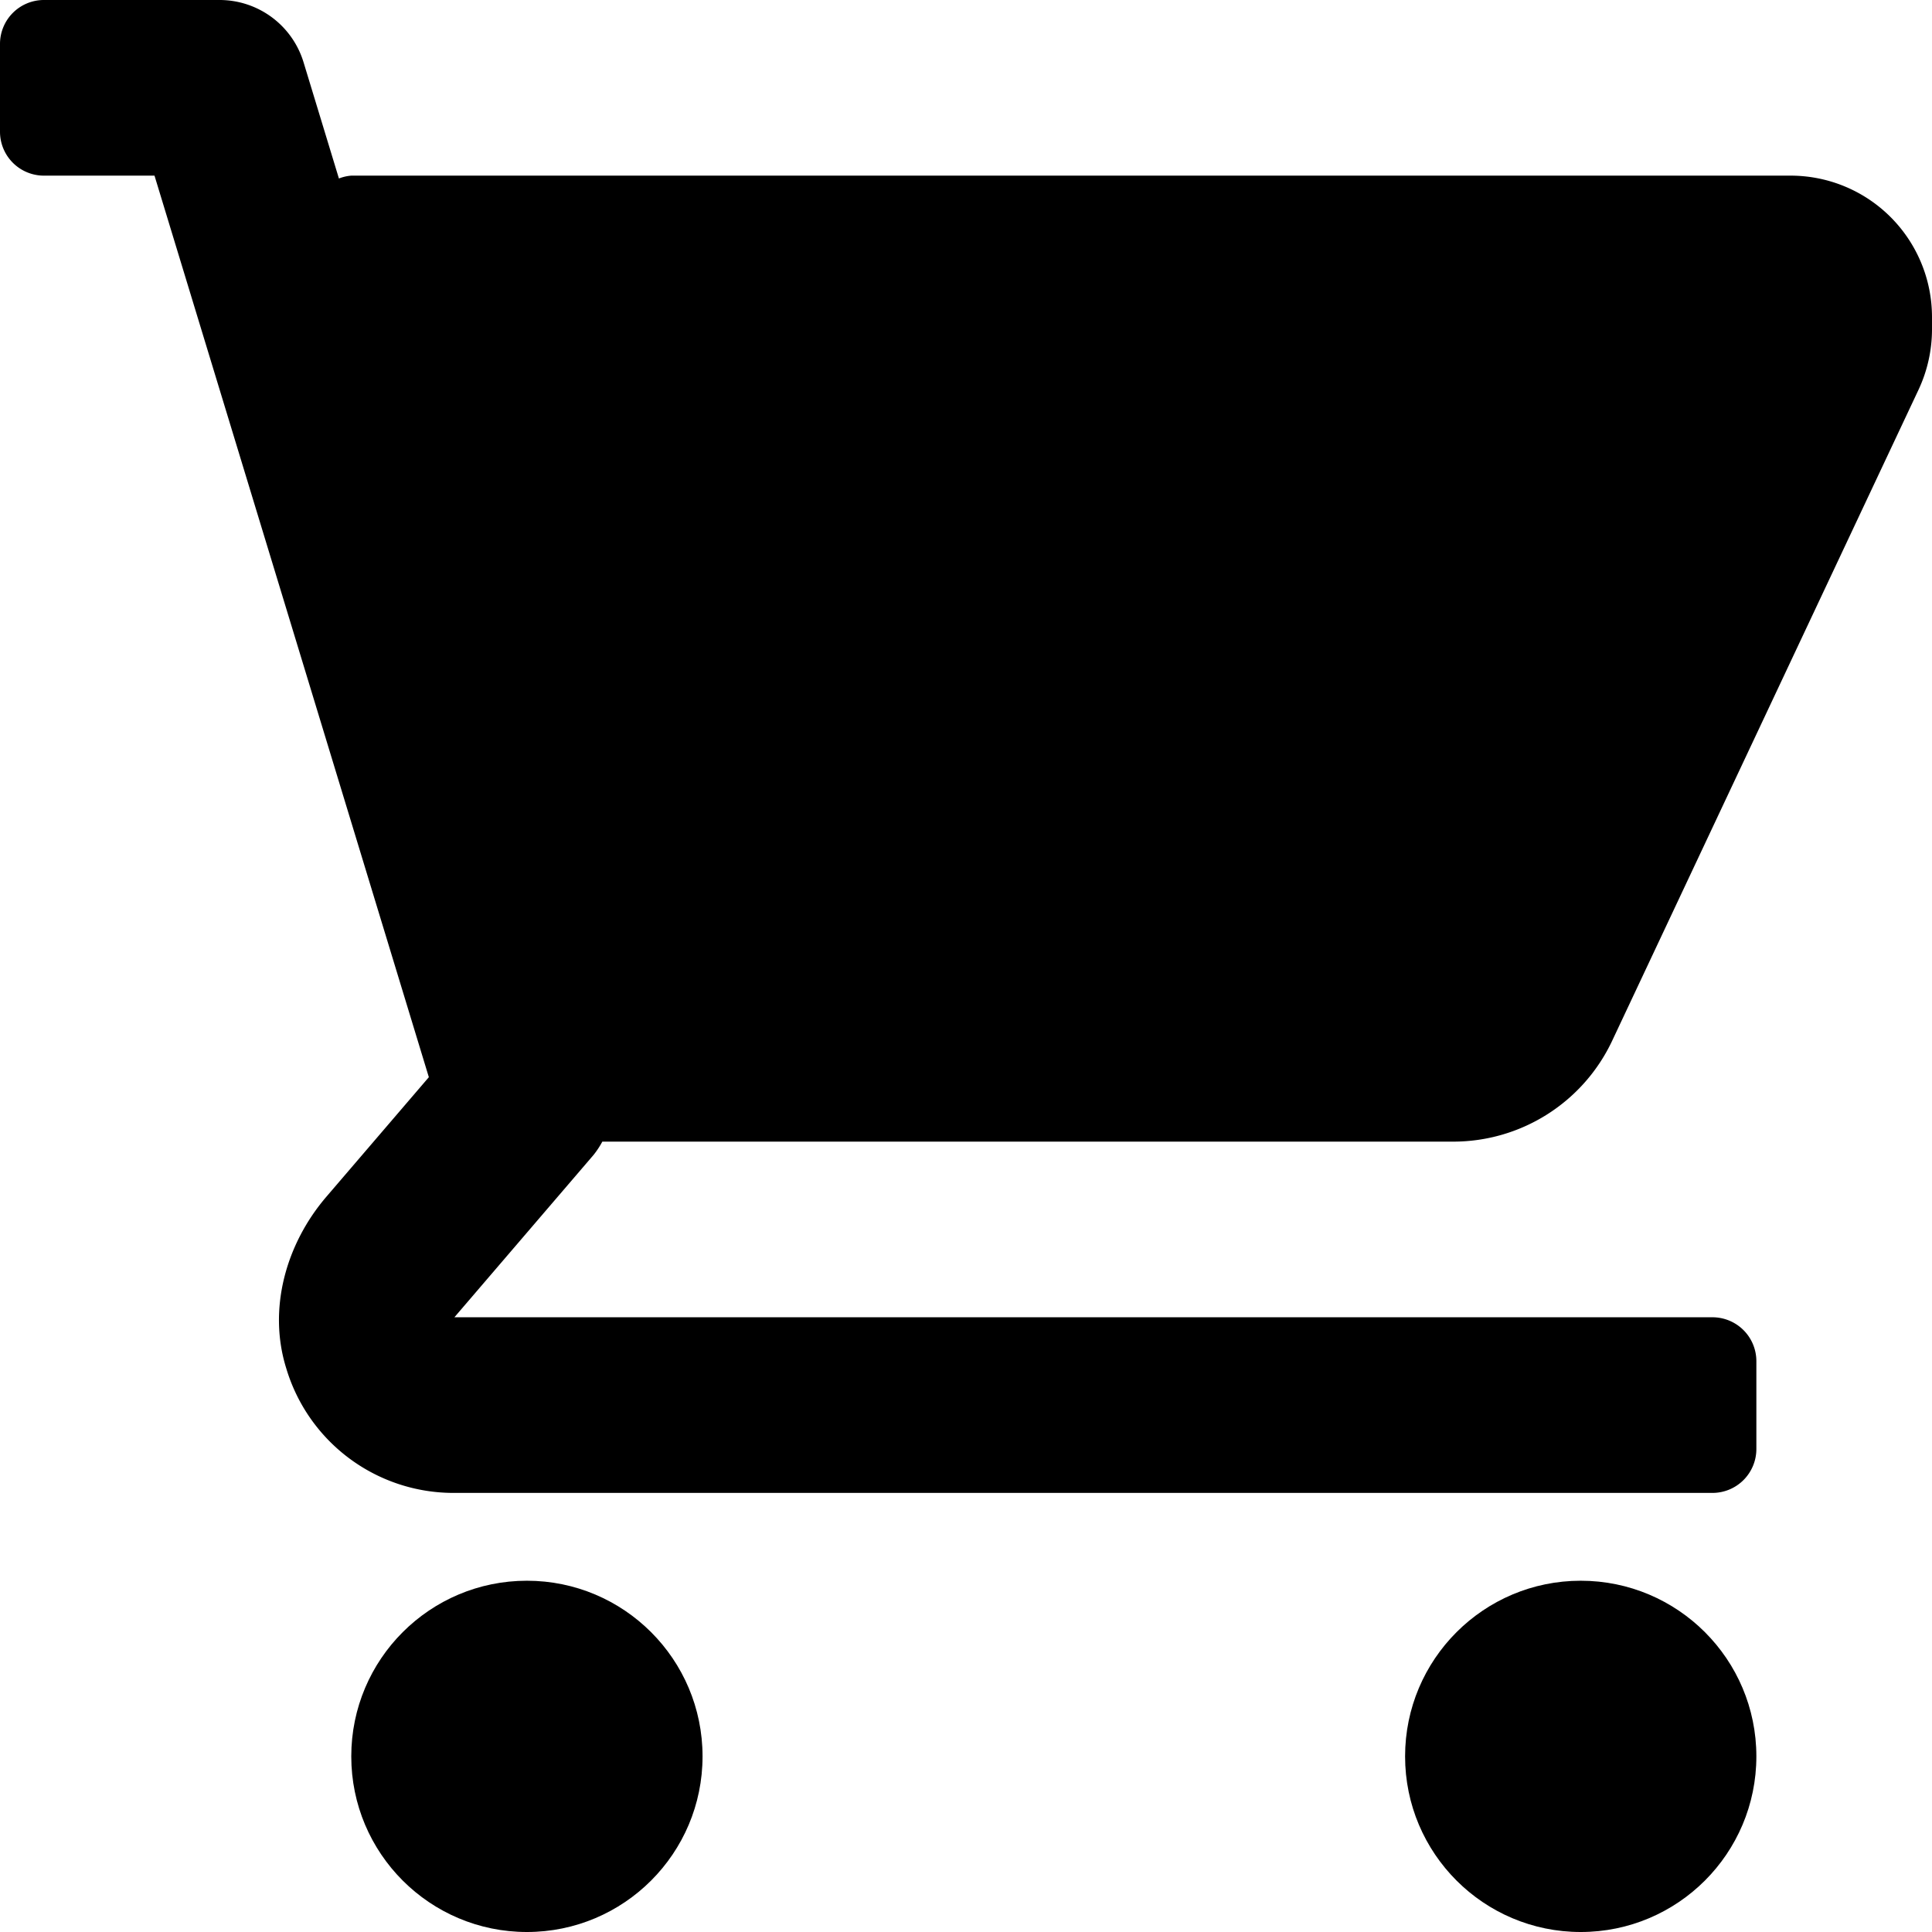
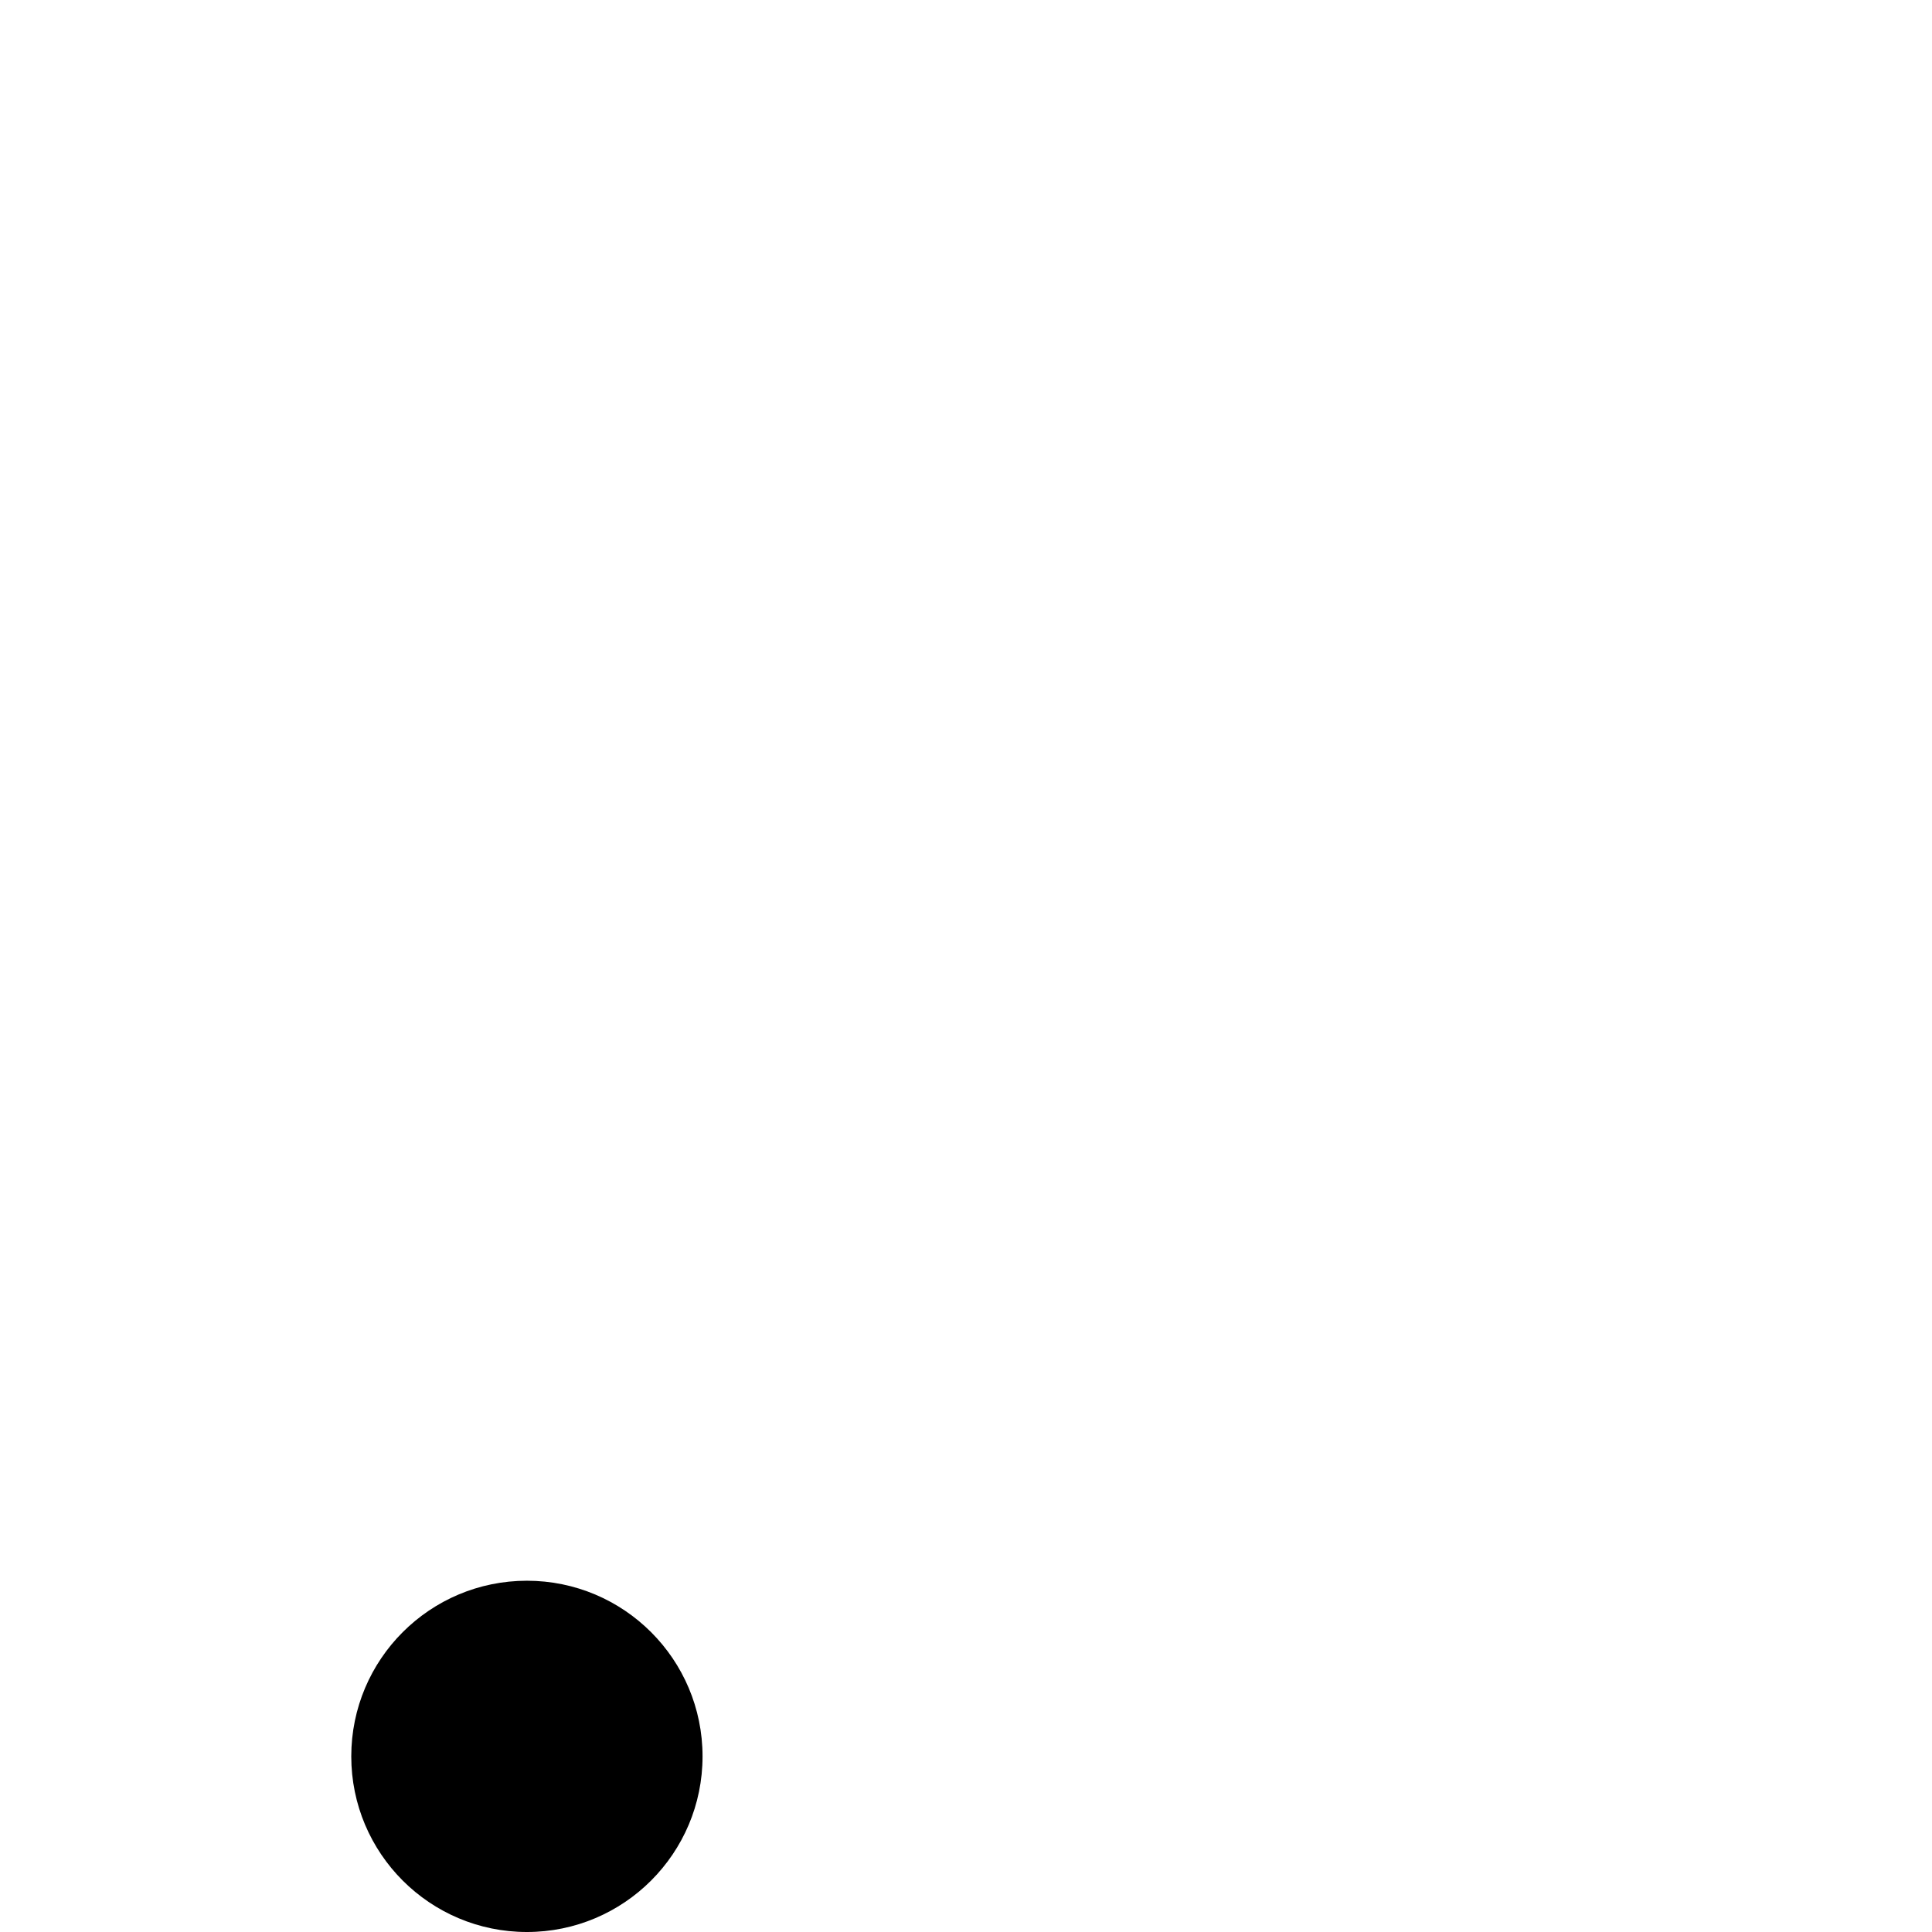
<svg xmlns="http://www.w3.org/2000/svg" id="shopping-cart" width="469.333" height="469.334" viewBox="0 0 469.333 469.334">
  <g id="Group_3" data-name="Group 3">
    <g id="Group_2" data-name="Group 2">
      <g id="Group_1" data-name="Group 1">
-         <path id="Path_1" data-name="Path 1" d="M434.979,42.667H85.333a10.451,10.451,0,0,0-3,.693L73.738,15.119A21.329,21.329,0,0,0,53.333,0H10.667A10.667,10.667,0,0,0,0,10.667V32A10.667,10.667,0,0,0,10.667,42.667H37.532l66.646,219.01L79.287,290.716c-9.838,11.477-14.268,27.291-9.74,41.713a42.4,42.4,0,0,0,40.839,30.237H416A10.667,10.667,0,0,0,426.667,352V330.666A10.667,10.667,0,0,0,416,320H110.385L144.2,280.551a21.164,21.164,0,0,0,2.12-3.219h206.7a42.681,42.681,0,0,0,38.618-24.507l74.434-158.17a34.636,34.636,0,0,0,3.26-14.615V77.019A34.354,34.354,0,0,0,434.979,42.667Z" />
        <circle id="Ellipse_1" data-name="Ellipse 1" cx="42.667" cy="42.667" r="42.667" transform="translate(85.333 384)" />
-         <circle id="Ellipse_2" data-name="Ellipse 2" cx="42.667" cy="42.667" r="42.667" transform="translate(341.333 384)" />
      </g>
    </g>
  </g>
</svg>